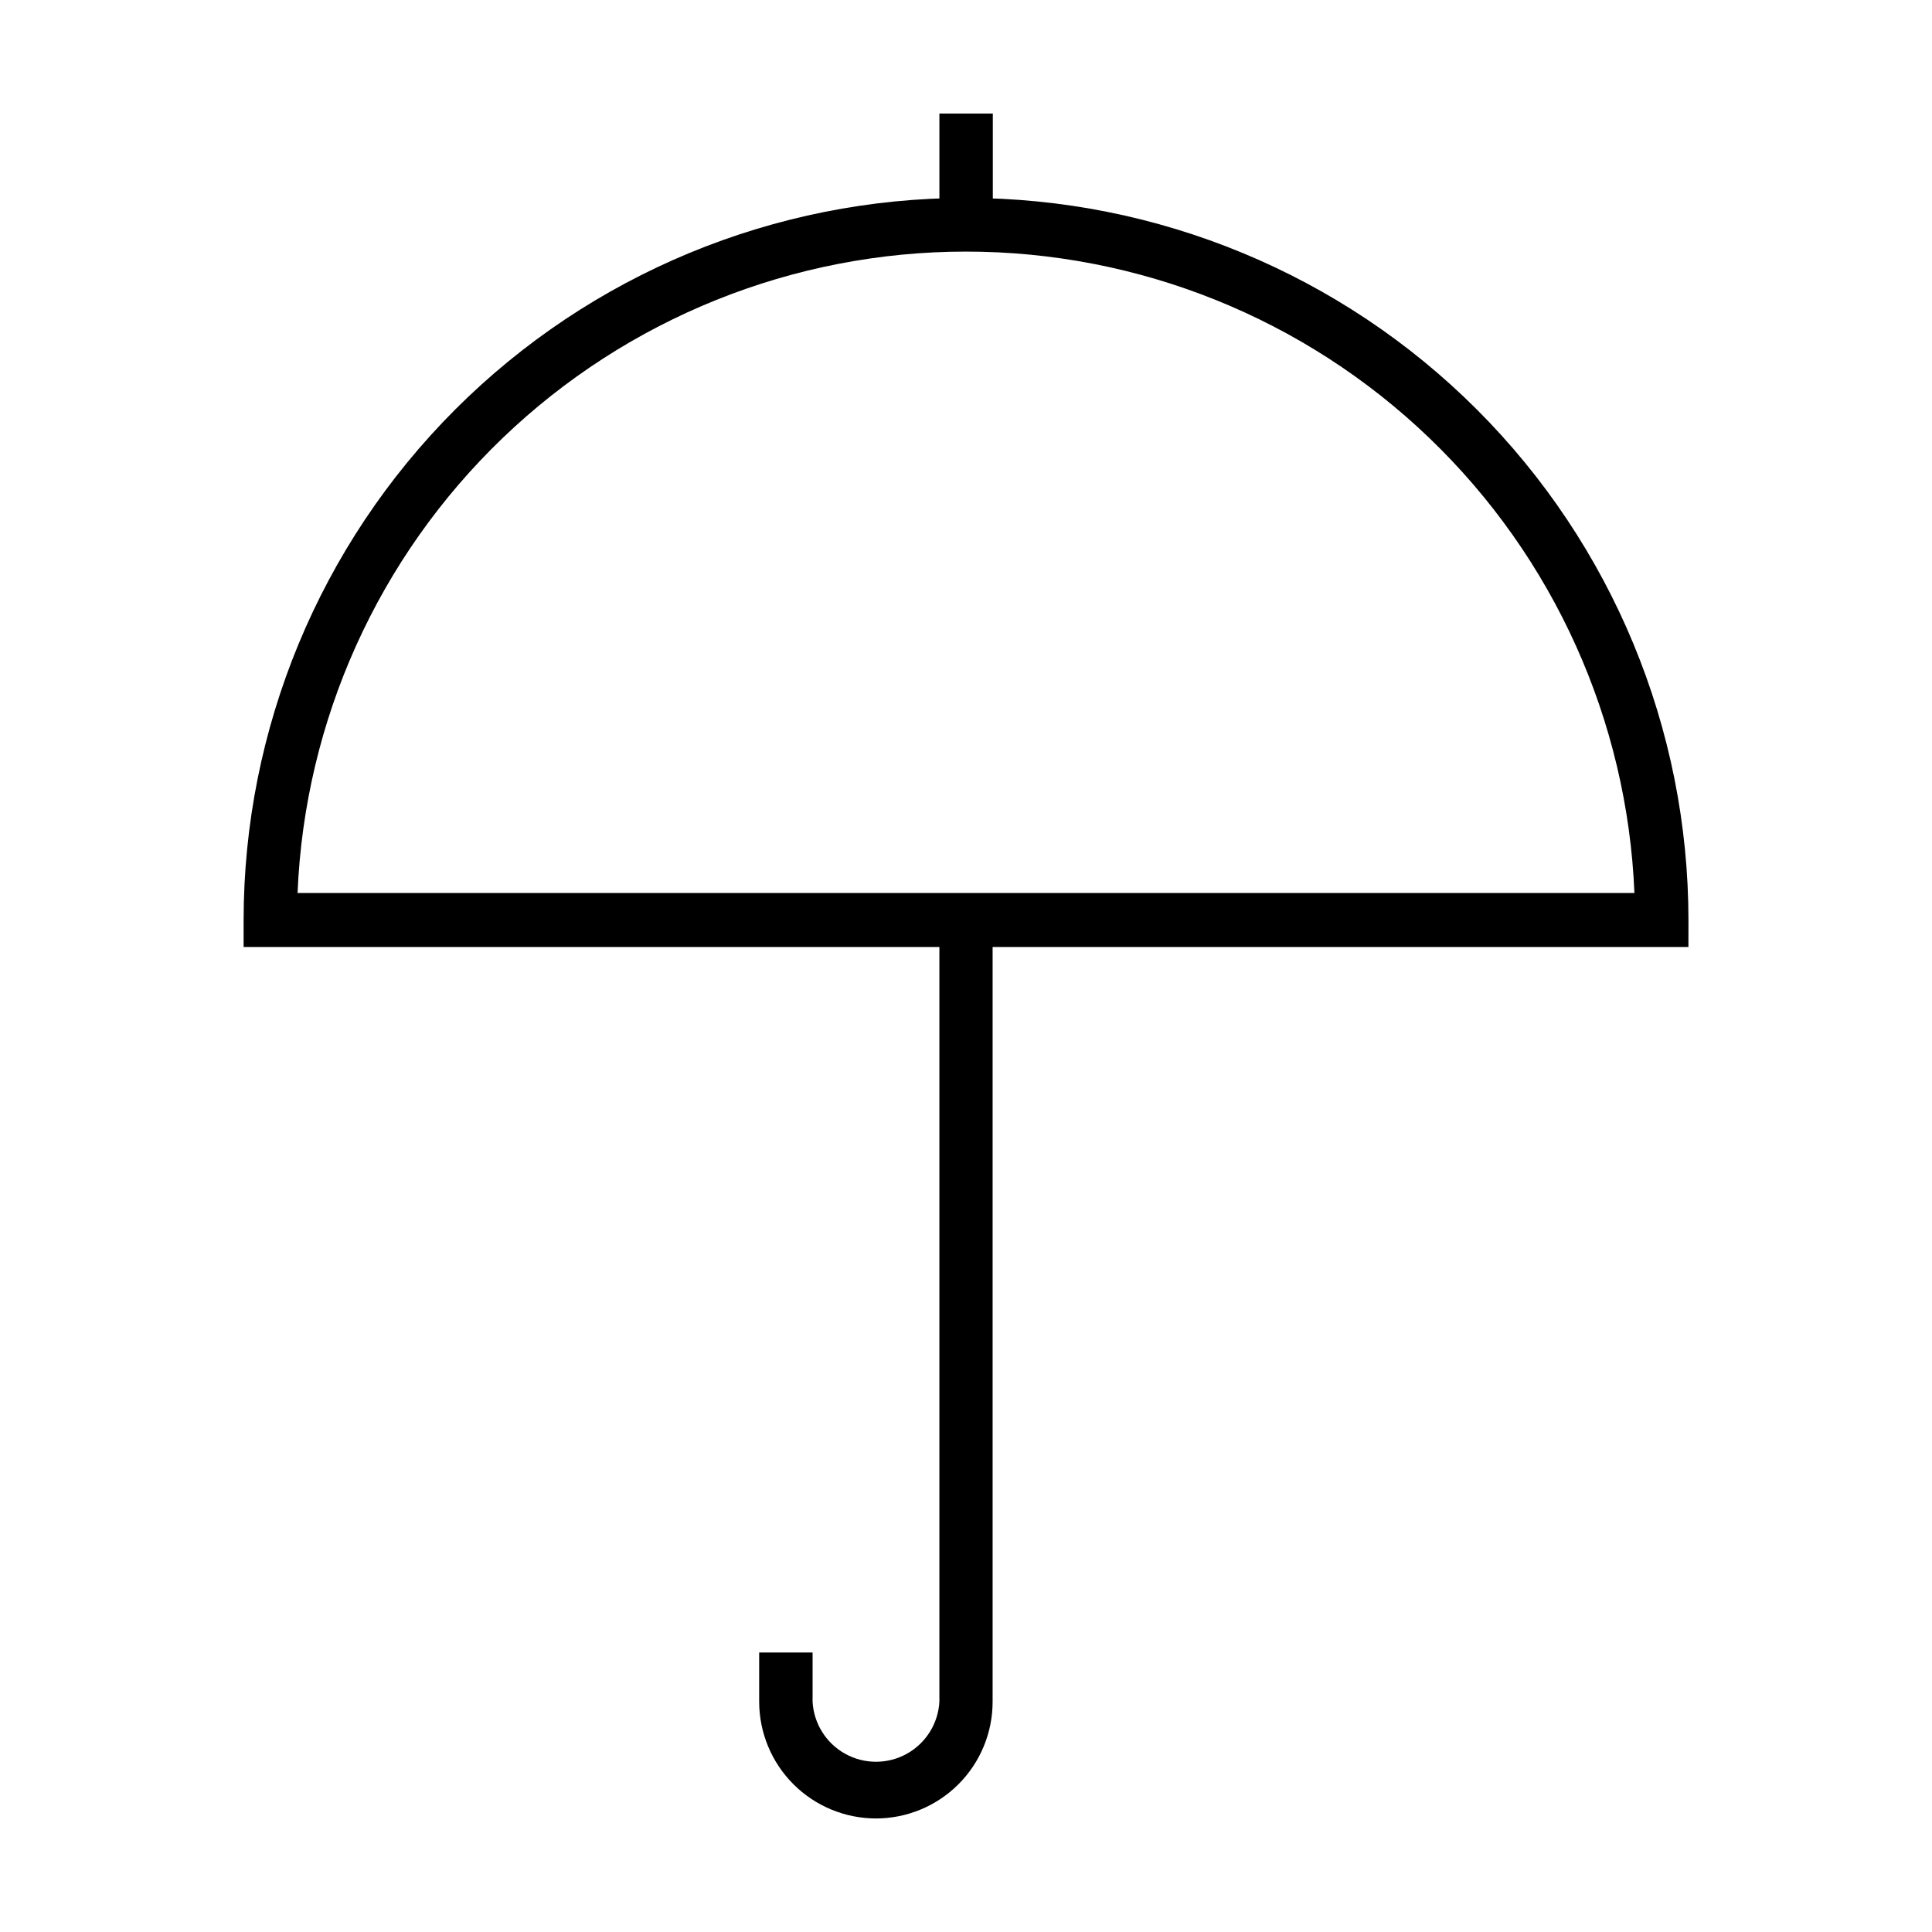
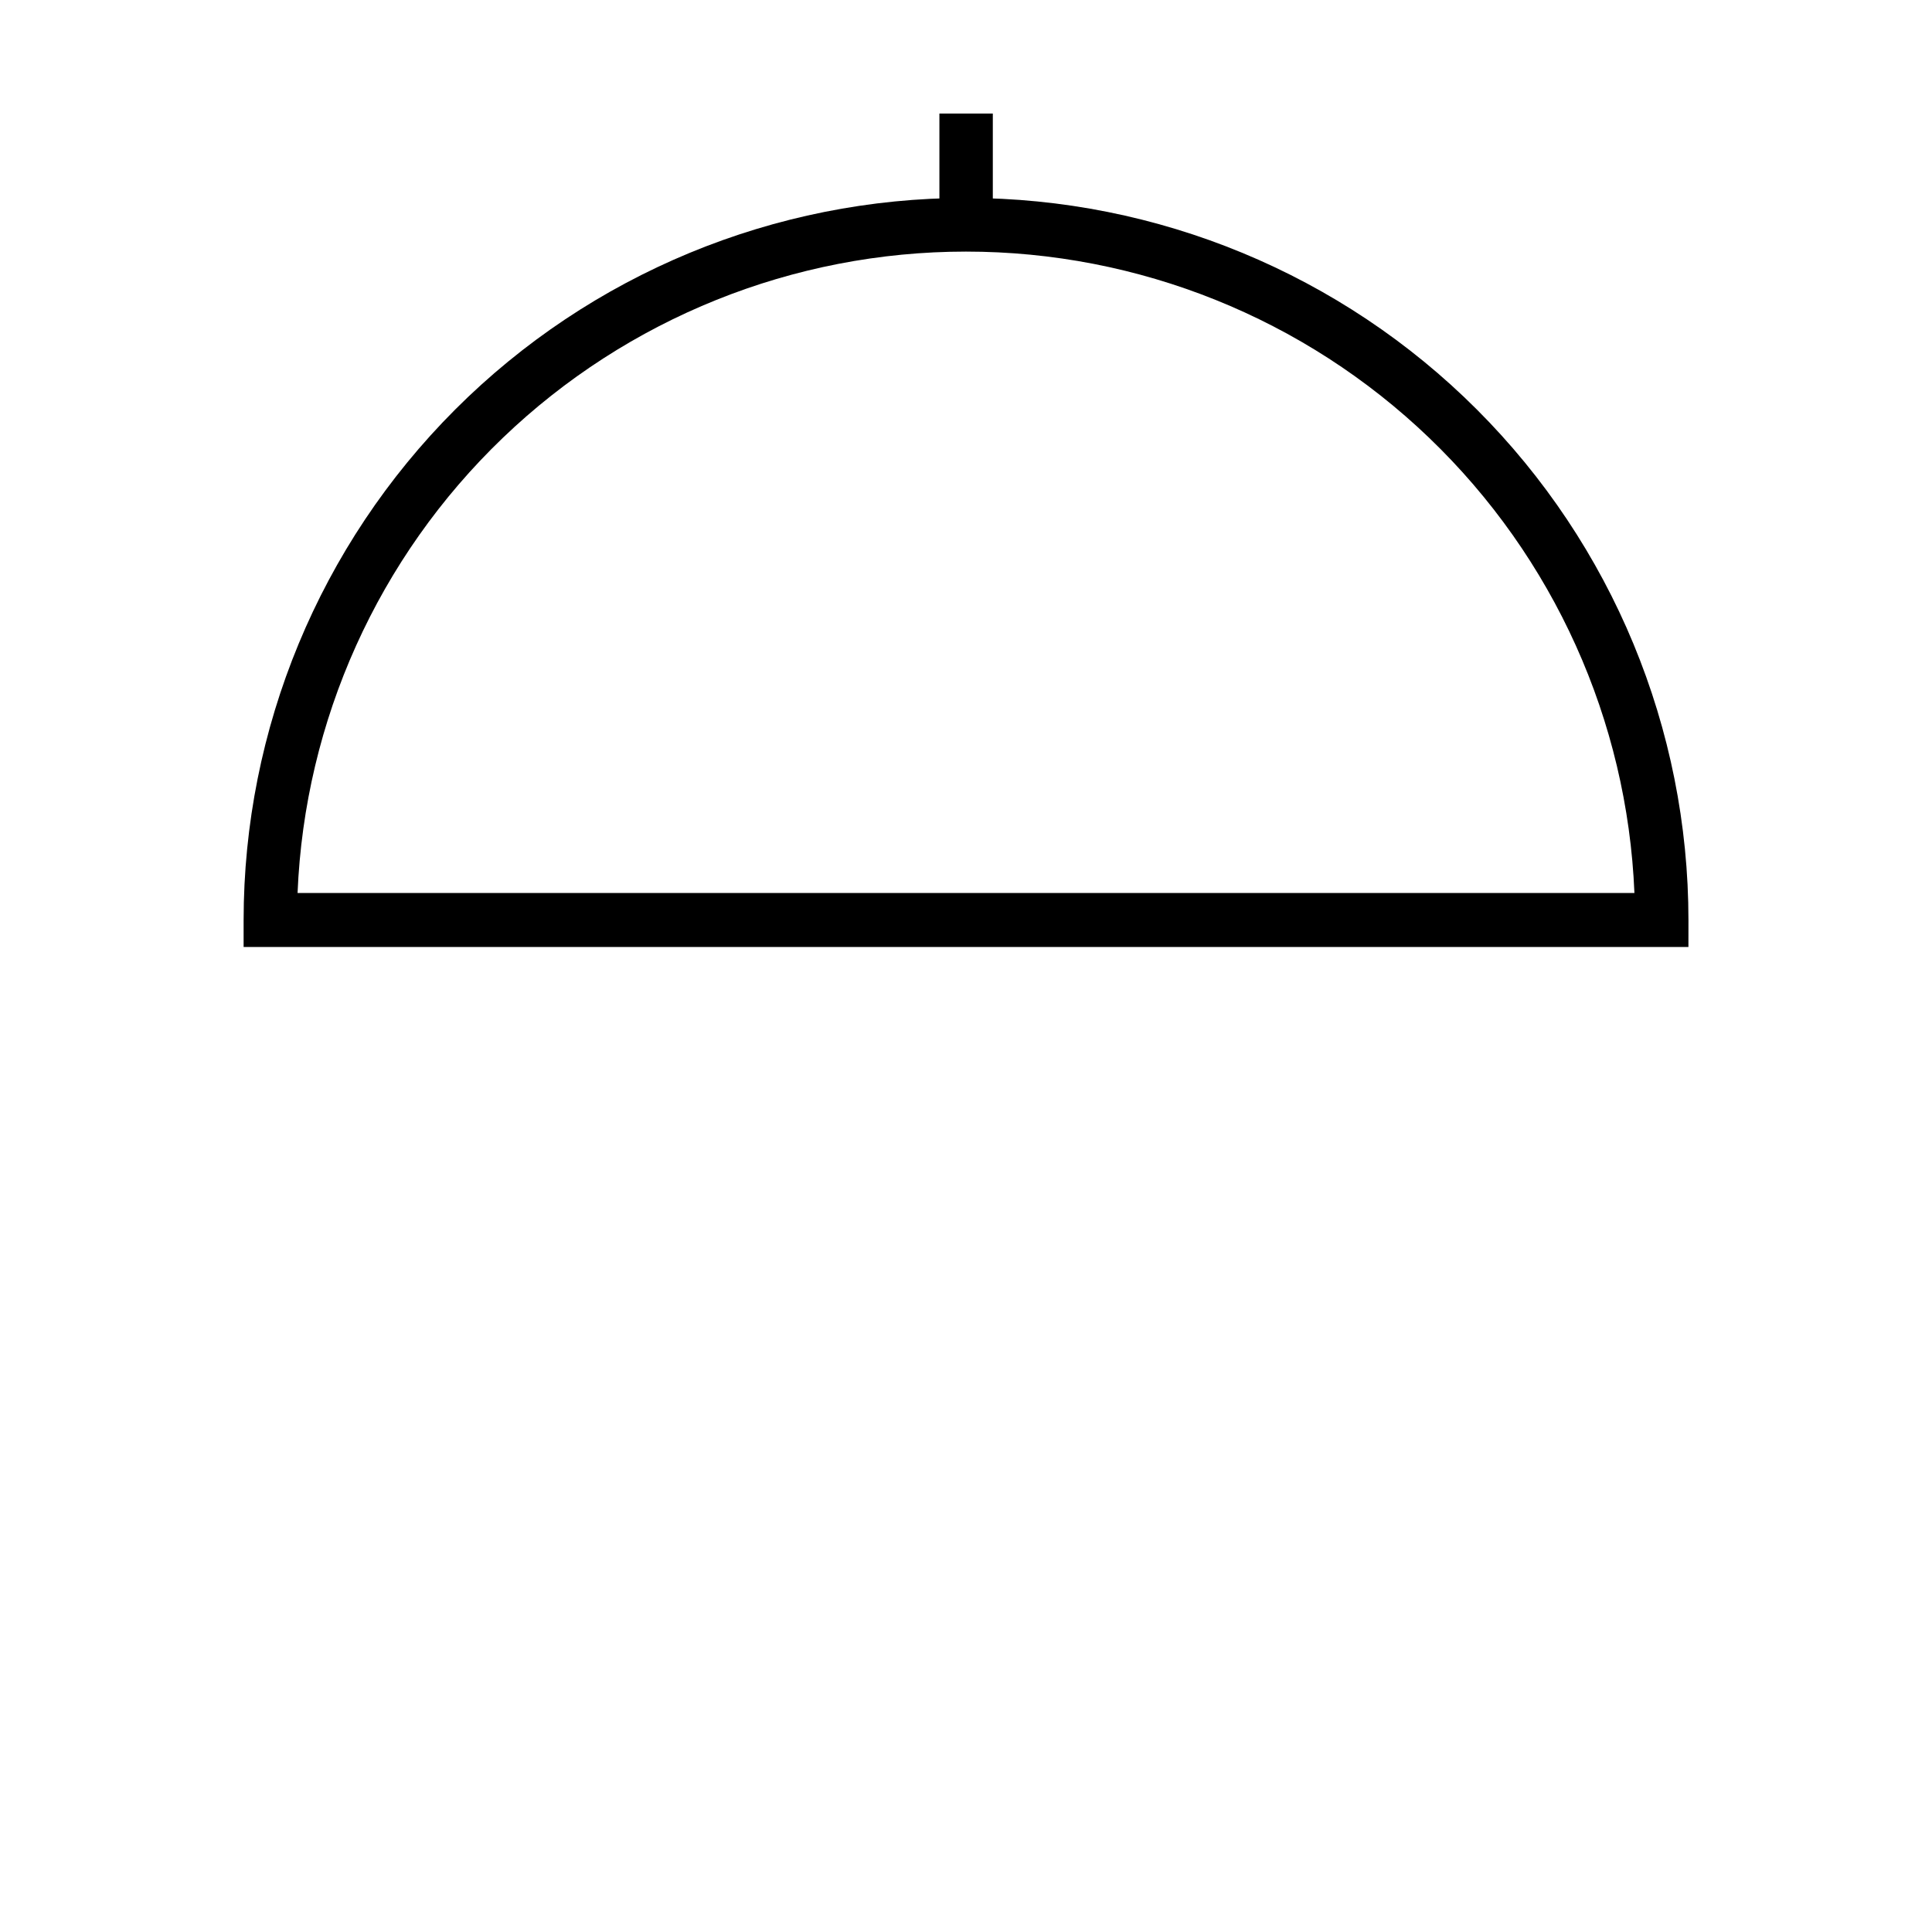
<svg xmlns="http://www.w3.org/2000/svg" fill="#000000" width="800px" height="800px" version="1.1" viewBox="144 144 512 512">
  <g>
    <path d="m591.45 394.96h-382.89v-7.055c0-50.773 20.172-99.469 56.074-135.38 35.902-35.902 84.598-56.07 135.38-56.07 50.773 0 99.469 20.168 135.37 56.07 35.906 35.906 56.074 84.602 56.074 135.38zm-368.59-14.309h354.28c-1.887-45.715-21.375-88.93-54.391-120.61-33.012-31.68-76.996-49.367-122.75-49.367-45.754 0-89.738 17.688-122.75 49.367-33.012 31.676-52.504 74.891-54.391 120.61z" />
-     <path d="m376.12 625.91c-8.199-0.012-16.059-3.277-21.859-9.074-5.797-5.797-9.059-13.66-9.074-21.859v-13.047h14.156v13.047c0.316 5.785 3.59 11 8.656 13.805 5.07 2.805 11.223 2.805 16.293 0 5.07-2.805 8.34-8.02 8.656-13.805v-207.21h14.105v207.21c0 8.203-3.258 16.074-9.059 21.875-5.801 5.801-13.672 9.059-21.875 9.059z" />
    <path d="m392.95 174.09h14.156v29.27h-14.156z" />
  </g>
</svg>